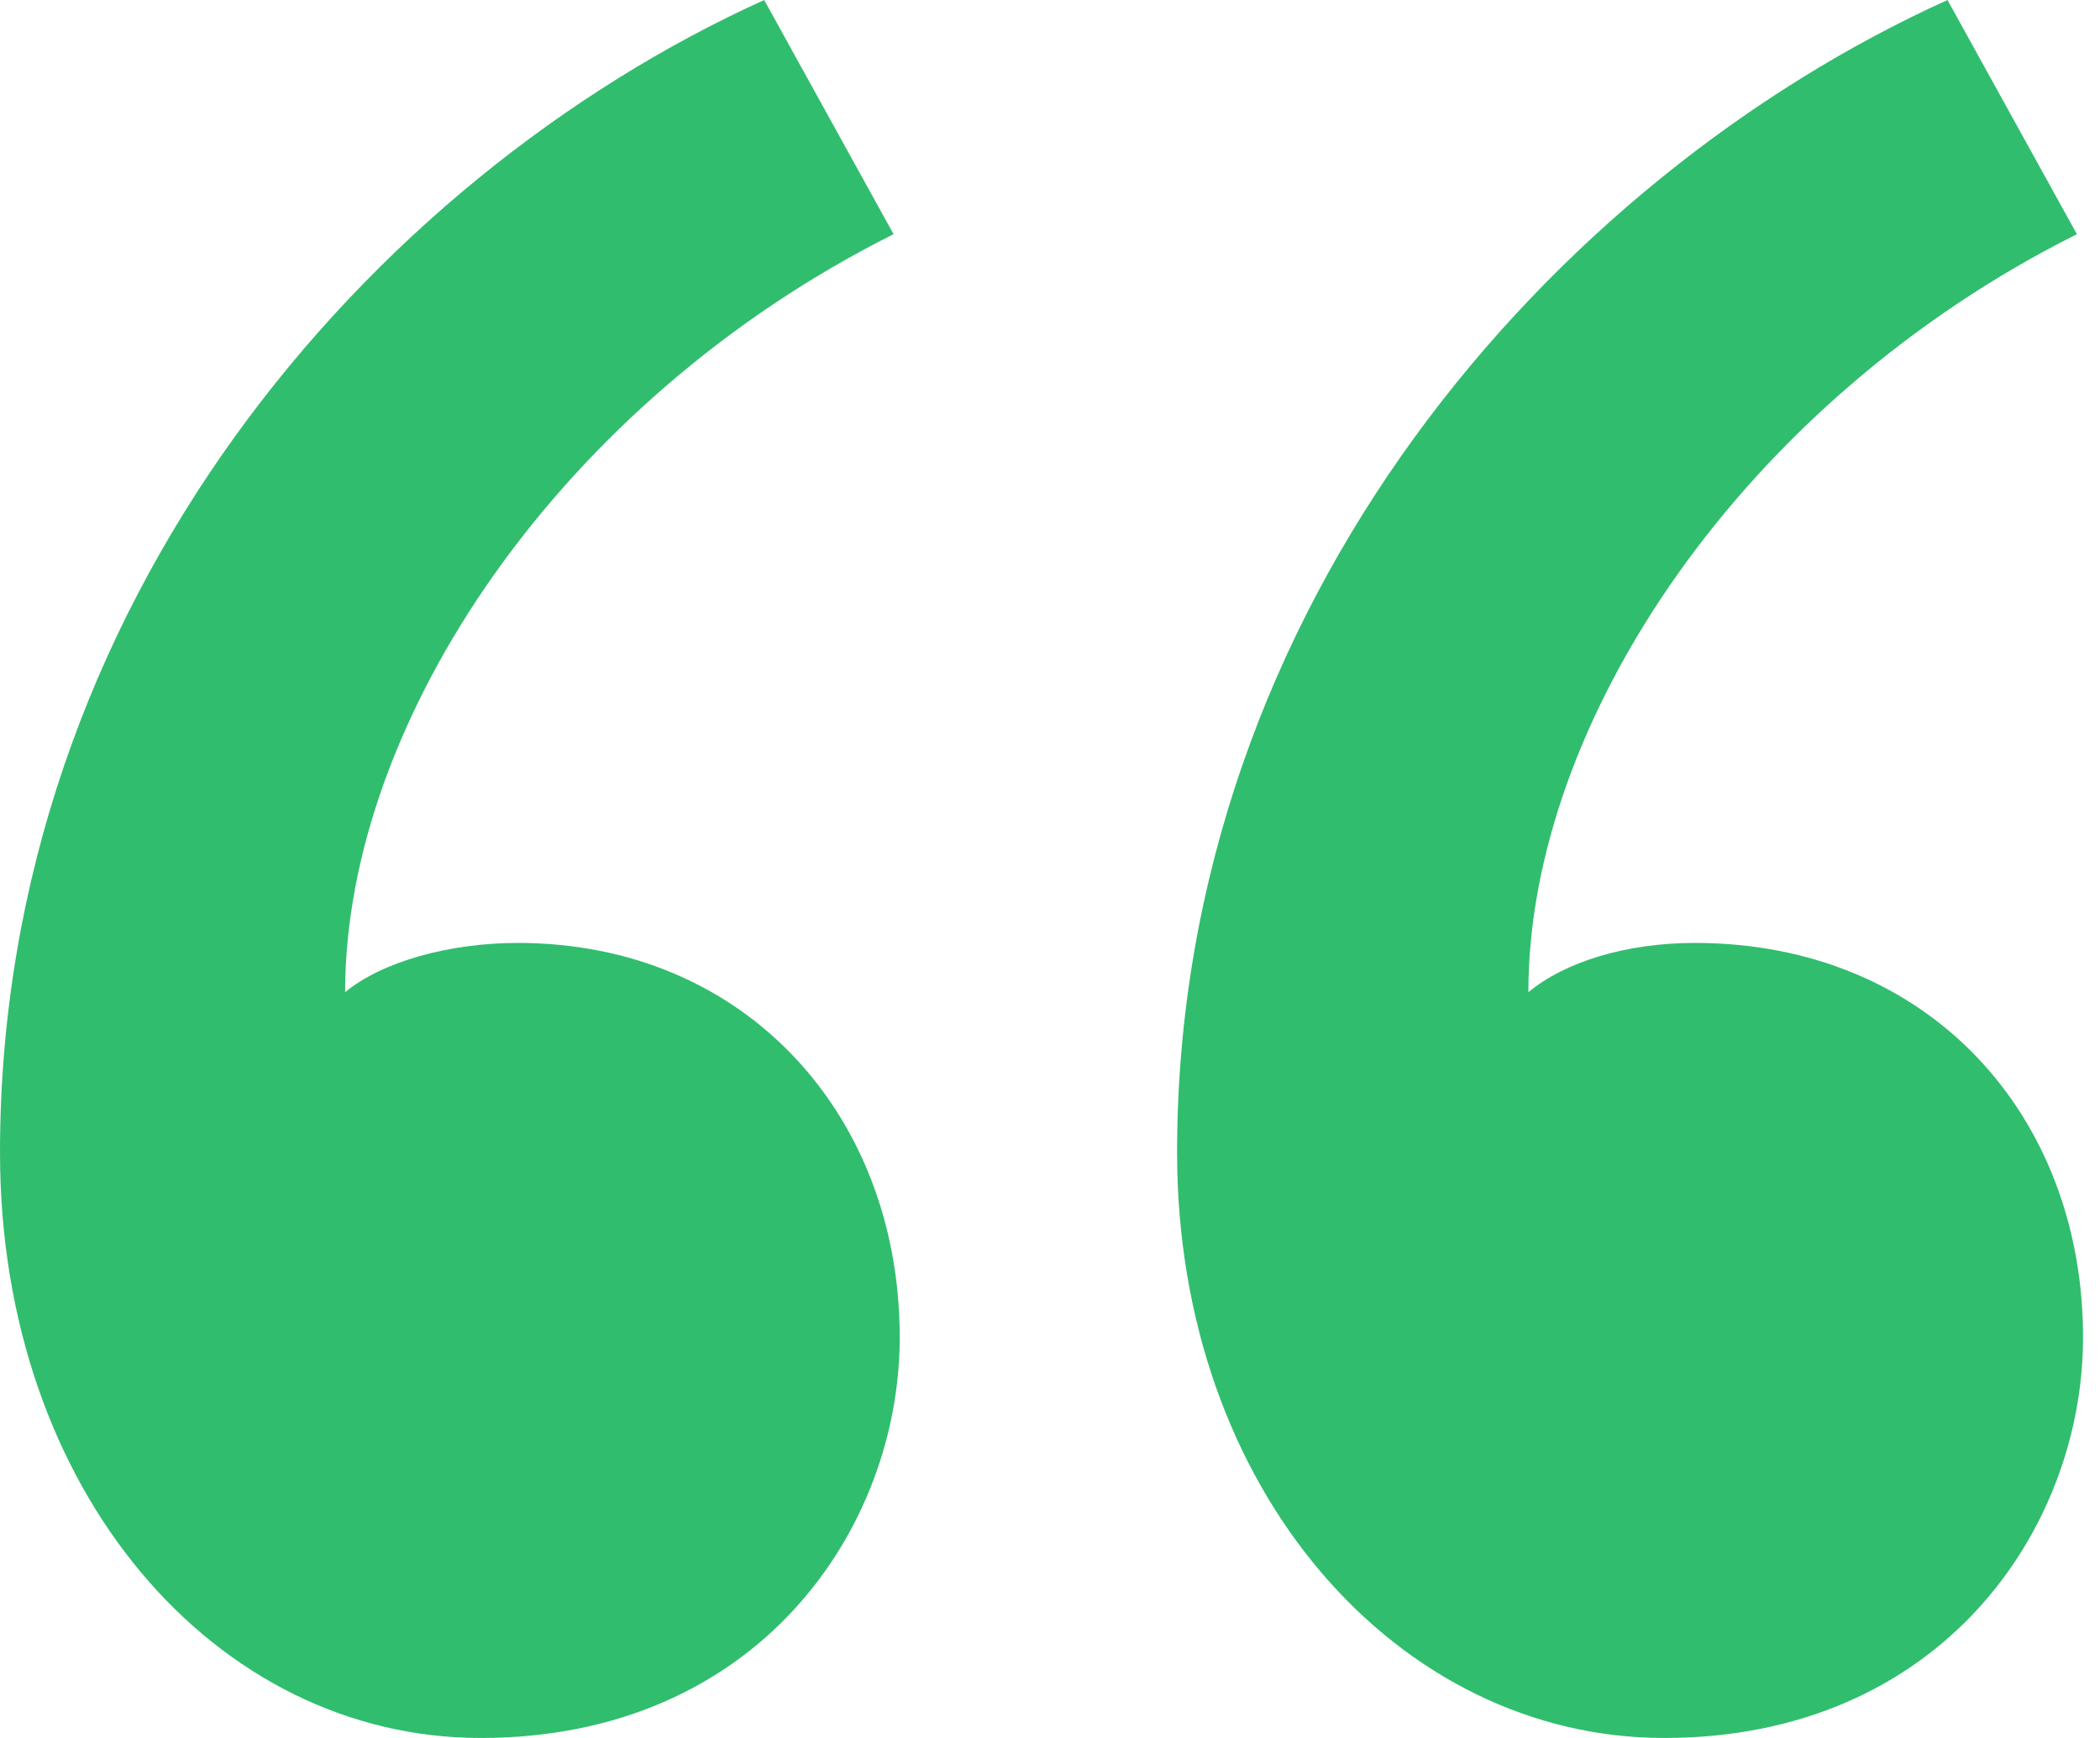
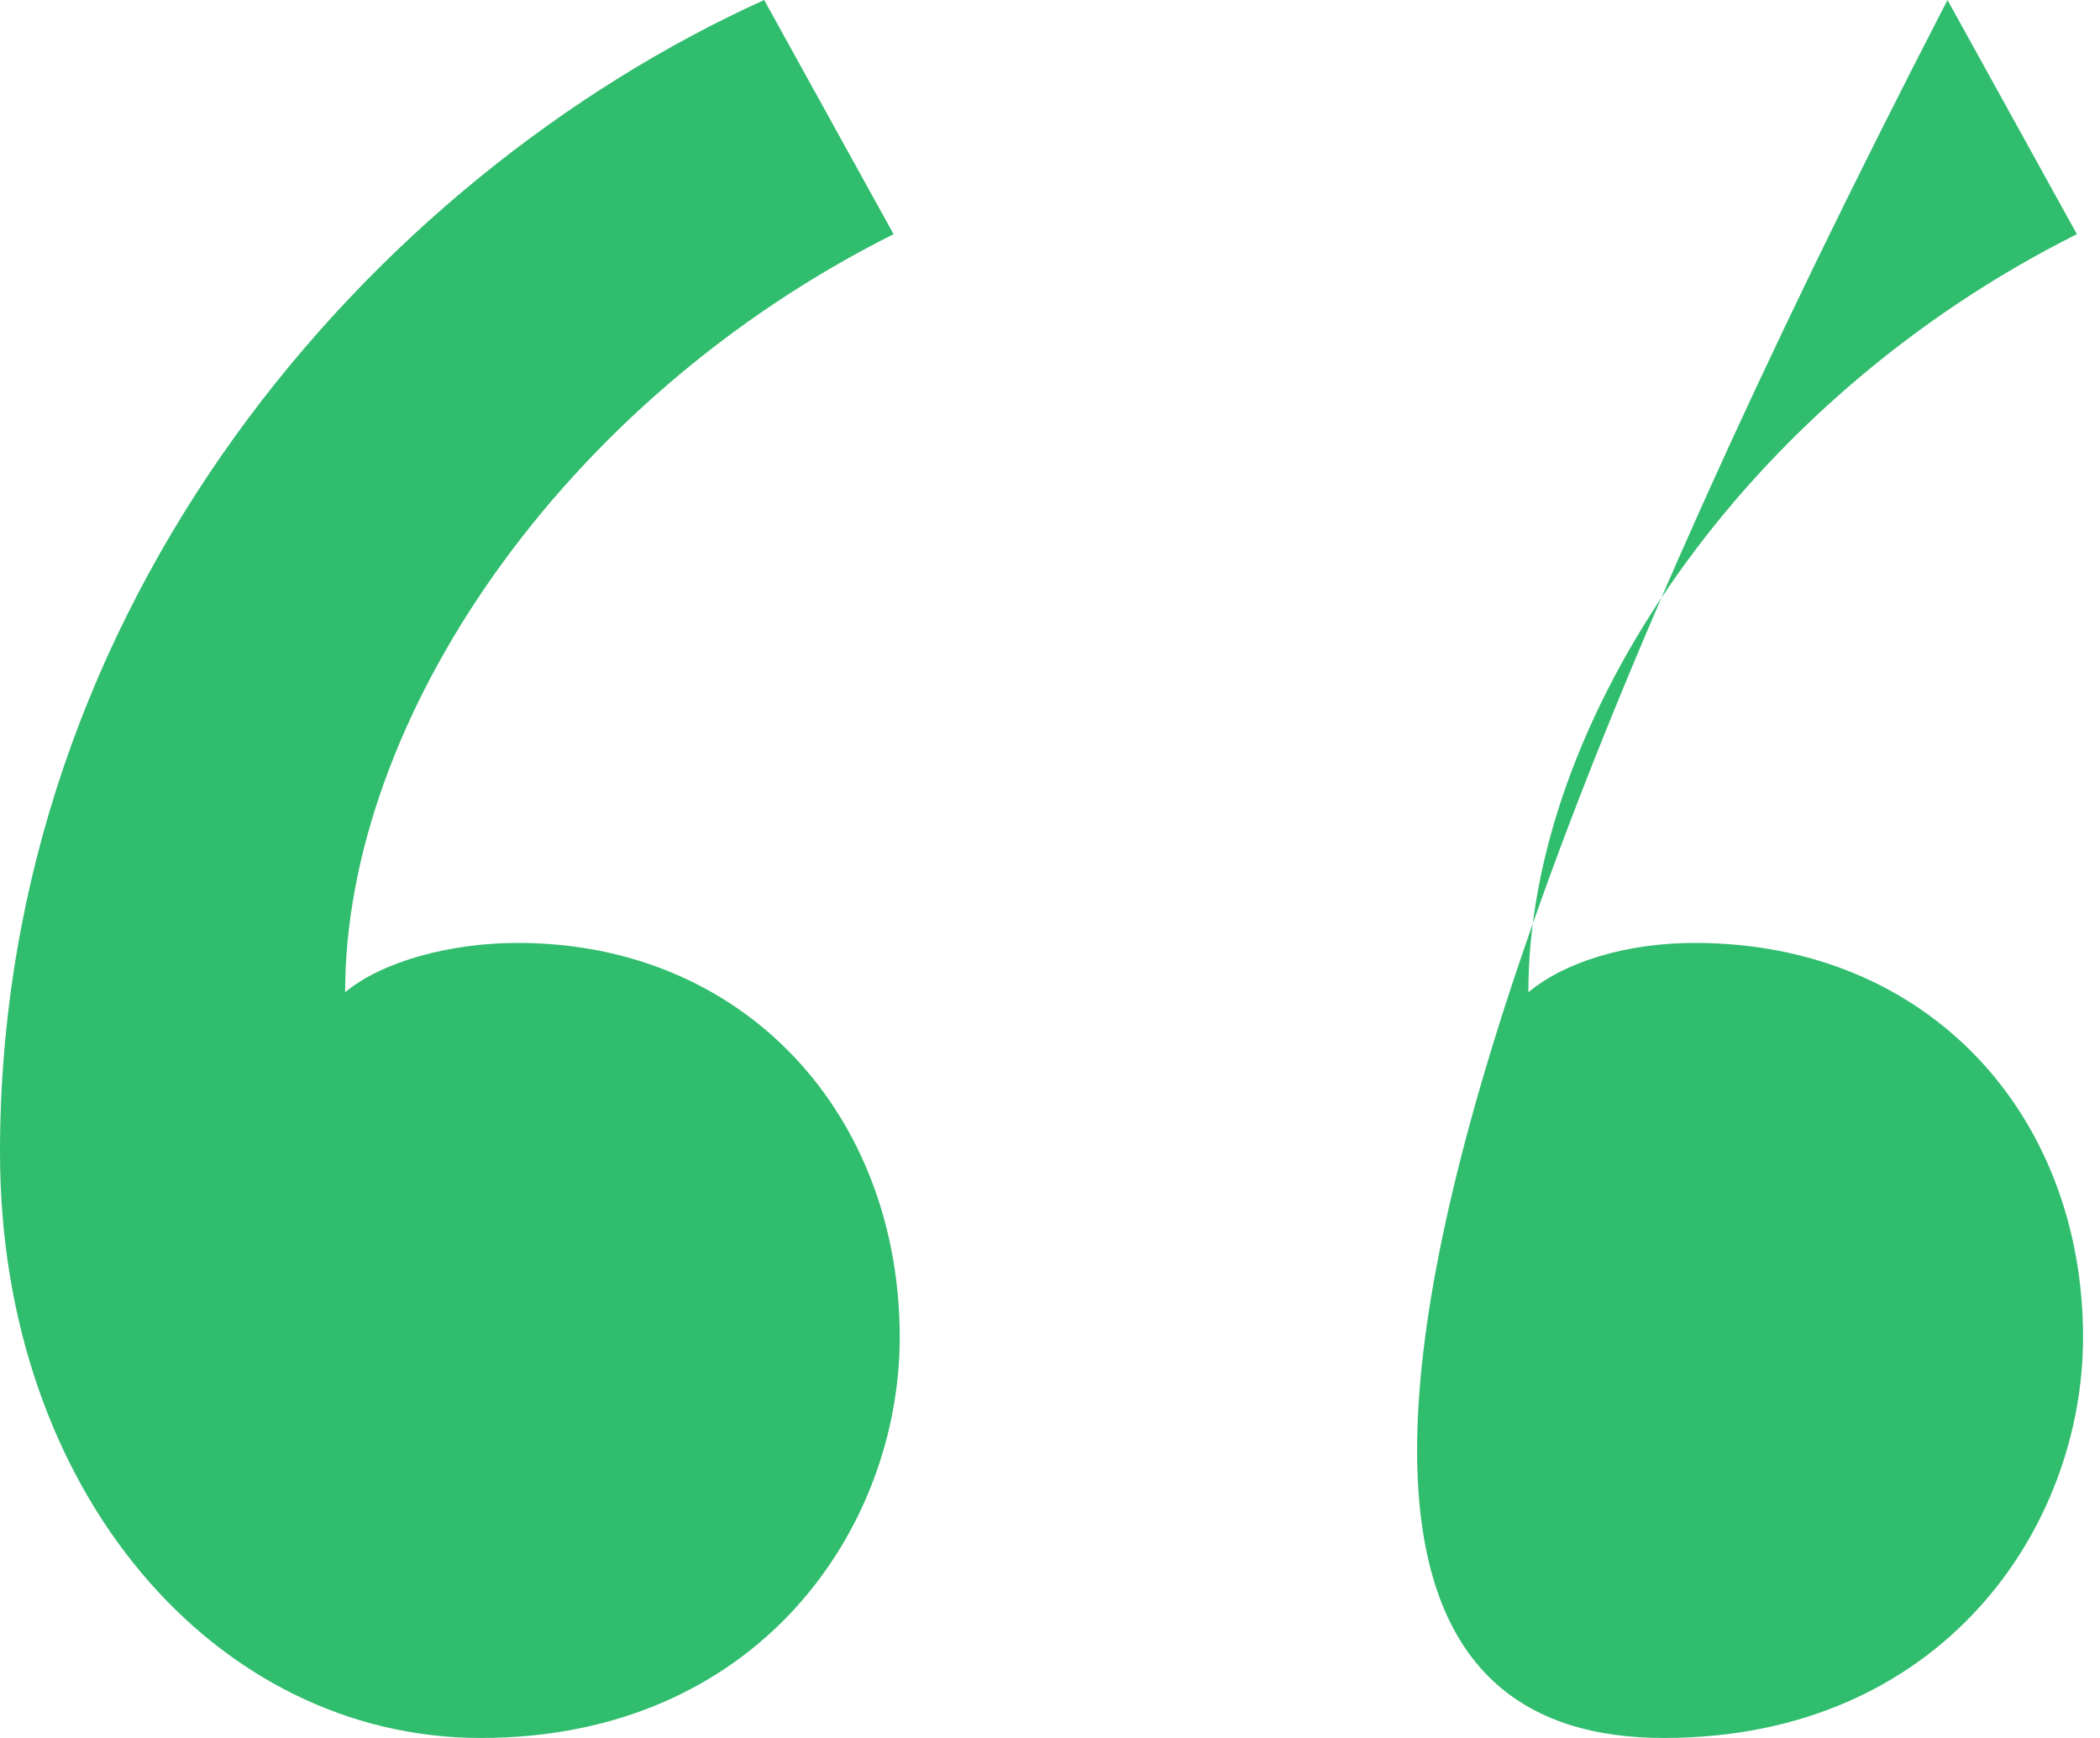
<svg xmlns="http://www.w3.org/2000/svg" width="29" height="24" viewBox="0 0 29 24" fill="none">
-   <path d="M12.34 3.234L10.553 0C5.106 2.468 0 8.34 0 15.915C0 20.596 2.979 24 6.638 24C10.468 24 12.425 21.106 12.425 18.468C12.425 15.404 10.298 13.021 7.149 13.021C6.213 13.021 5.277 13.277 4.766 13.702C4.766 9.957 7.745 5.532 12.34 3.234ZM28.681 3.234L26.894 0C21.447 2.468 16.255 8.34 16.255 15.915C16.255 20.596 19.319 24 22.979 24C26.808 24 28.766 21.106 28.766 18.468C28.766 15.404 26.638 13.021 23.404 13.021C22.468 13.021 21.617 13.277 21.106 13.702C21.106 9.957 24.085 5.532 28.681 3.234Z" fill="#31BD6E" />
+   <path d="M12.34 3.234L10.553 0C5.106 2.468 0 8.34 0 15.915C0 20.596 2.979 24 6.638 24C10.468 24 12.425 21.106 12.425 18.468C12.425 15.404 10.298 13.021 7.149 13.021C6.213 13.021 5.277 13.277 4.766 13.702C4.766 9.957 7.745 5.532 12.34 3.234ZM28.681 3.234L26.894 0C16.255 20.596 19.319 24 22.979 24C26.808 24 28.766 21.106 28.766 18.468C28.766 15.404 26.638 13.021 23.404 13.021C22.468 13.021 21.617 13.277 21.106 13.702C21.106 9.957 24.085 5.532 28.681 3.234Z" fill="#31BD6E" />
</svg>